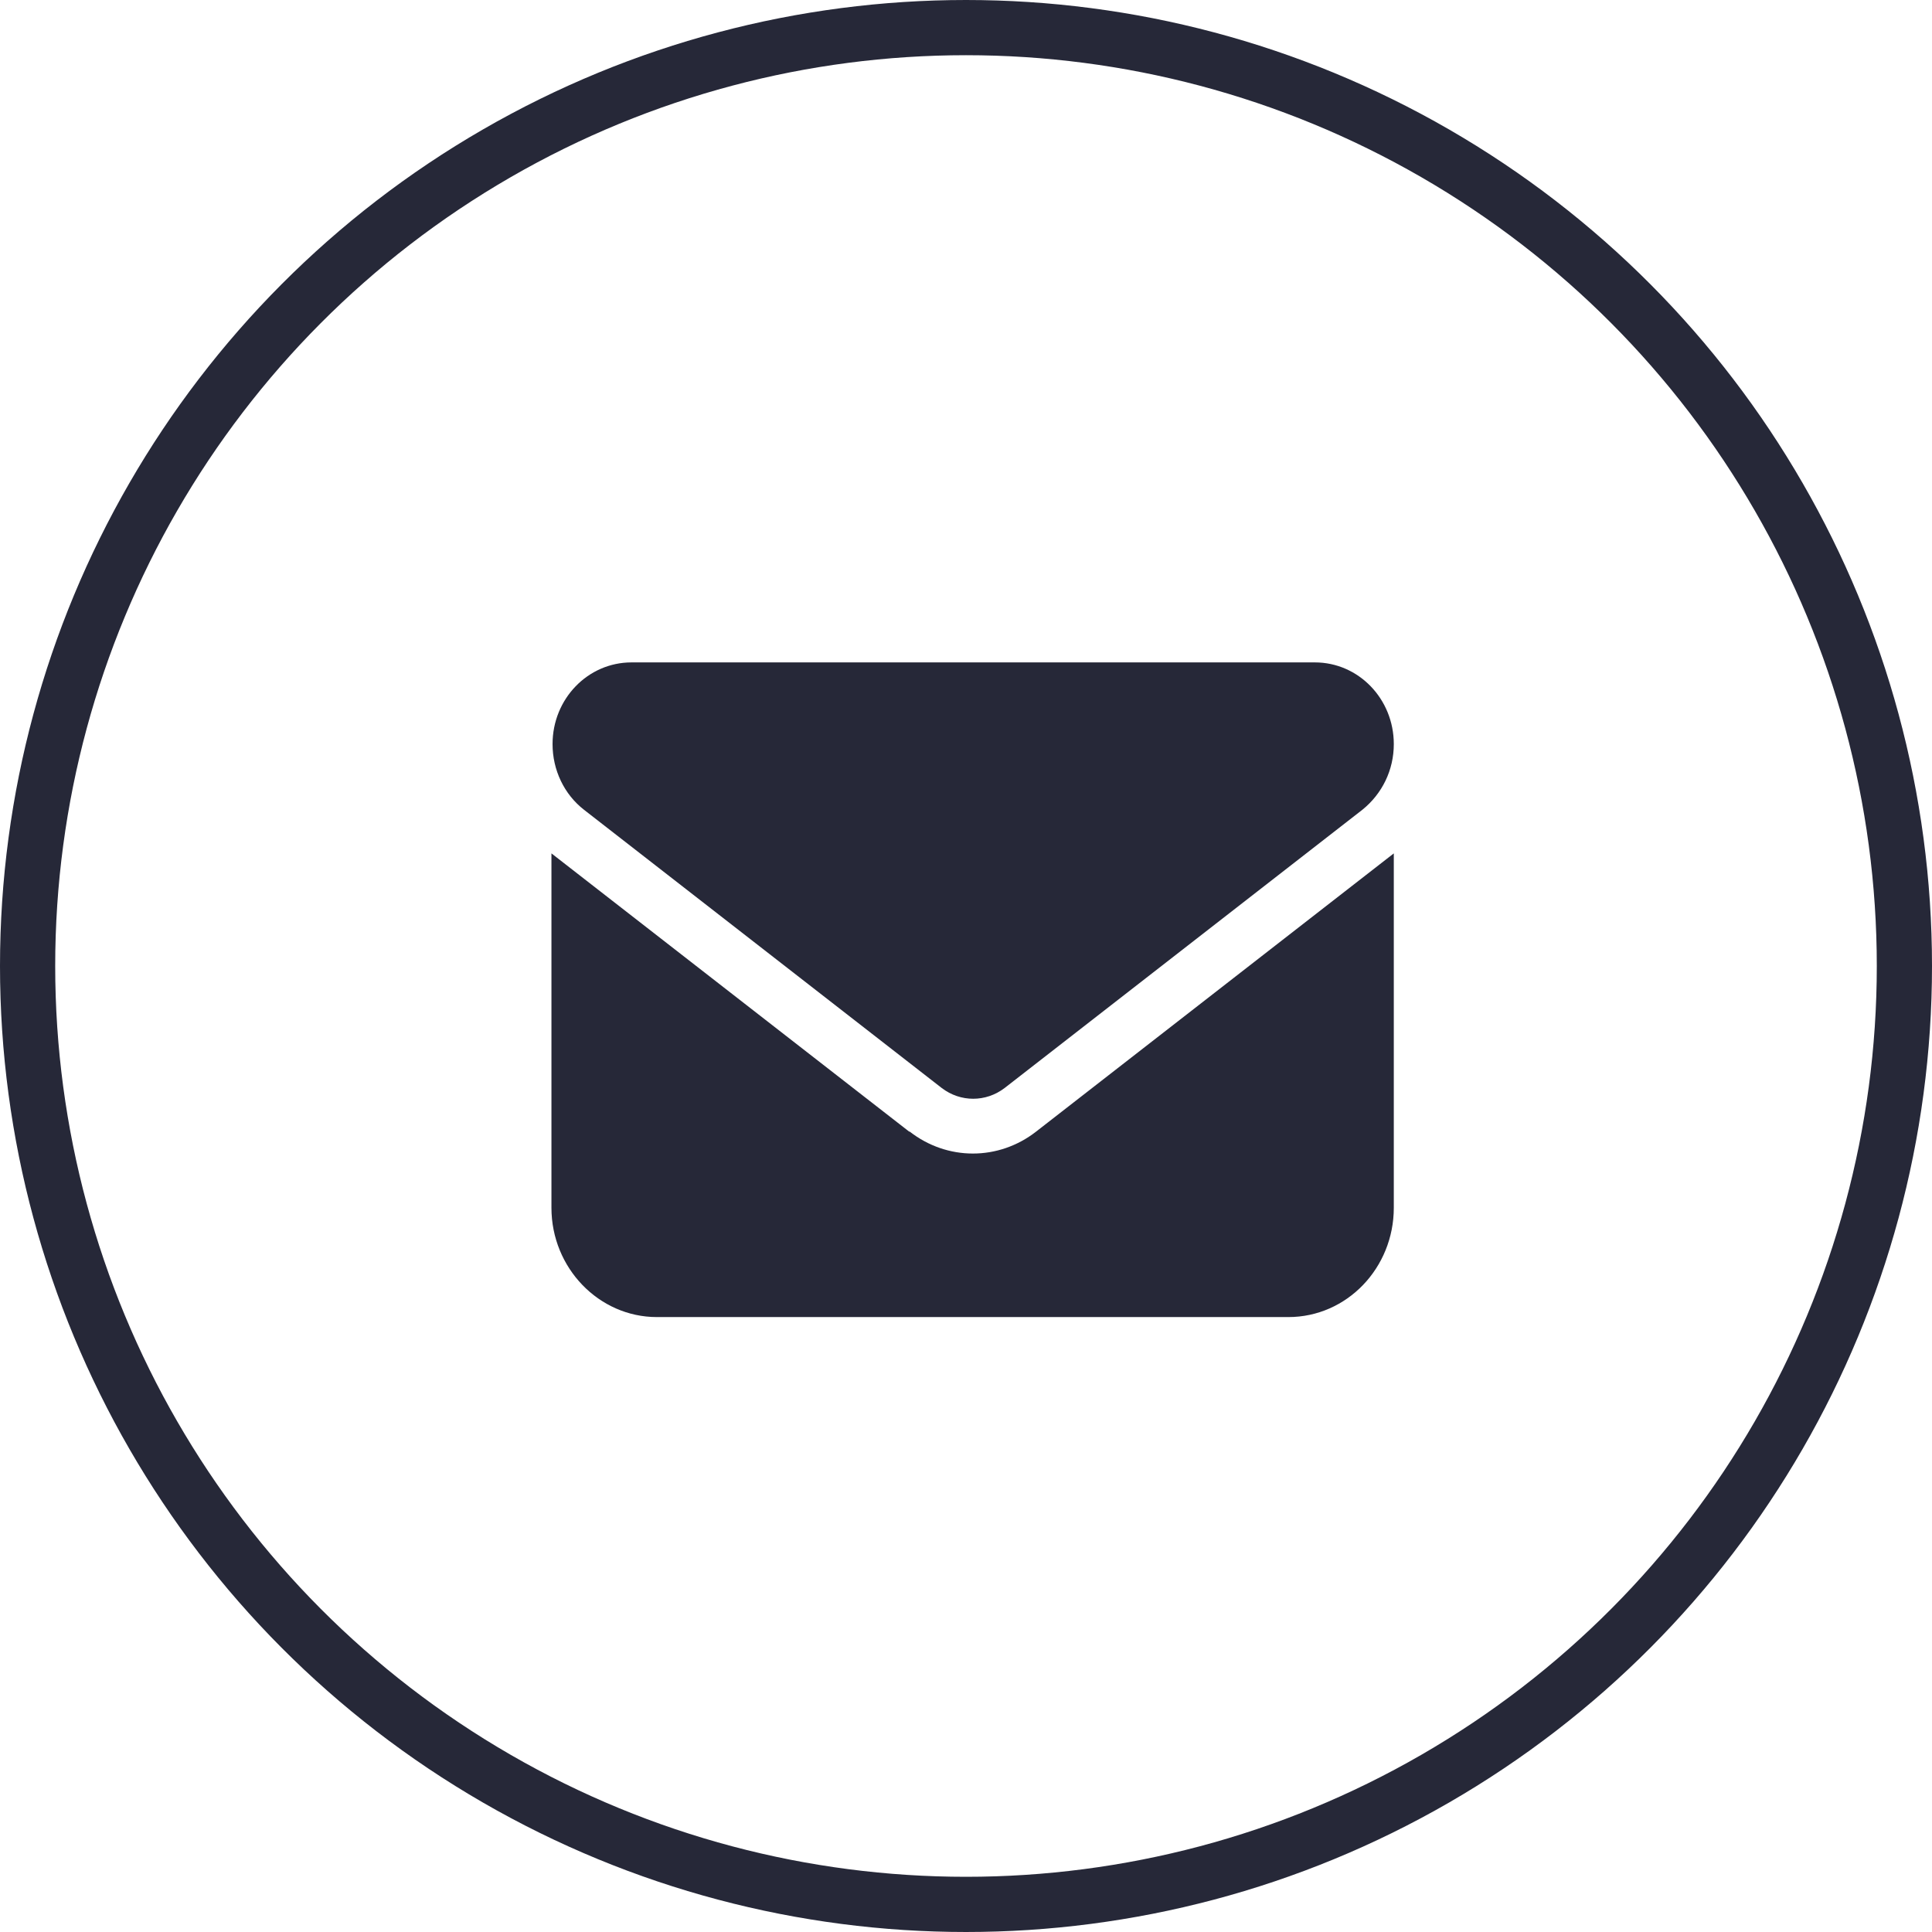
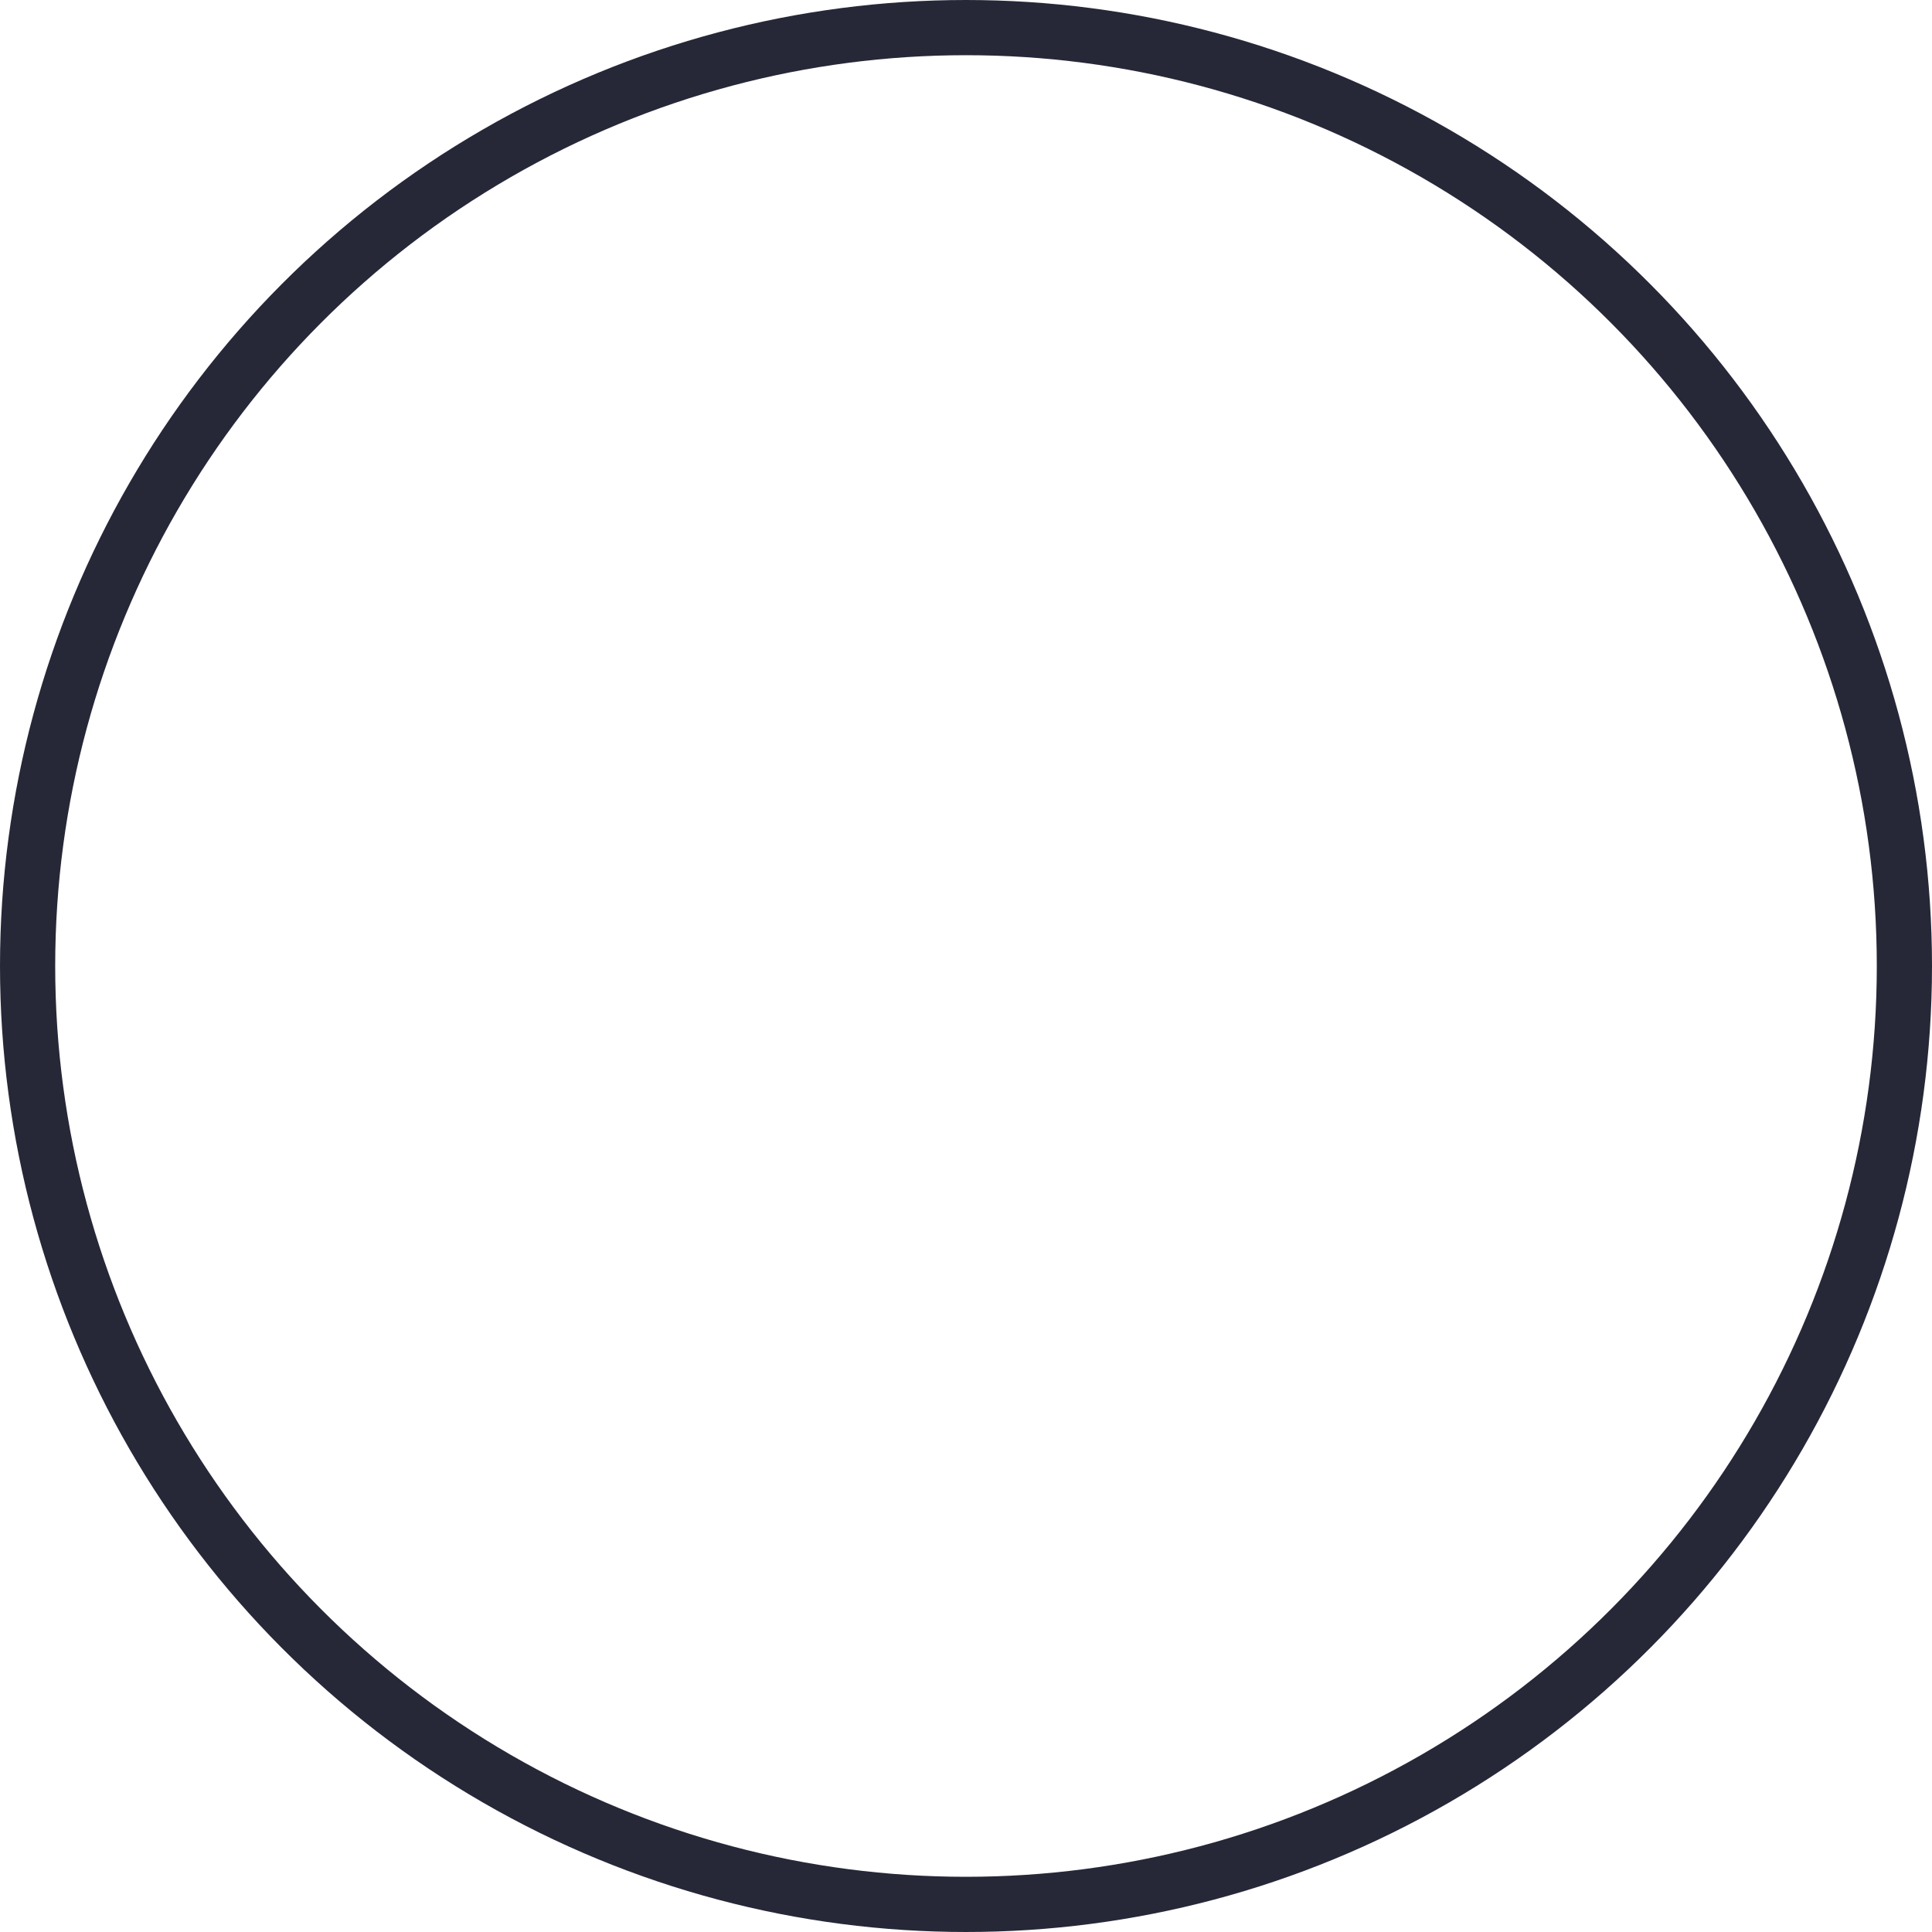
<svg xmlns="http://www.w3.org/2000/svg" id="Layer_2" data-name="Layer 2" viewBox="0 0 35 35">
  <defs>
    <style>
      .cls-1 {
        fill: none;
        stroke: #262838;
      }

      .cls-2 {
        fill: #262838;
        stroke-width: 0px;
      }
    </style>
  </defs>
  <g id="Layer_1-2" data-name="Layer 1">
    <circle class="cls-1" cx="17.5" cy="17.5" r="17" />
-     <path class="cls-2" d="M23.82,12c.79,0,1.43.66,1.43,1.48,0,.47-.21.9-.57,1.19l-6.48,5.04c-.34.26-.8.26-1.14,0l-6.48-5.04c-.36-.28-.57-.72-.57-1.19,0-.82.64-1.48,1.43-1.48h12.39ZM16.48,20.5c.68.53,1.61.53,2.29,0l6.48-5.04v6.42c0,1.09-.85,1.98-1.91,1.98h-11.44c-1.05,0-1.91-.89-1.91-1.98v-6.42l6.48,5.04Z" />
  </g>
</svg>